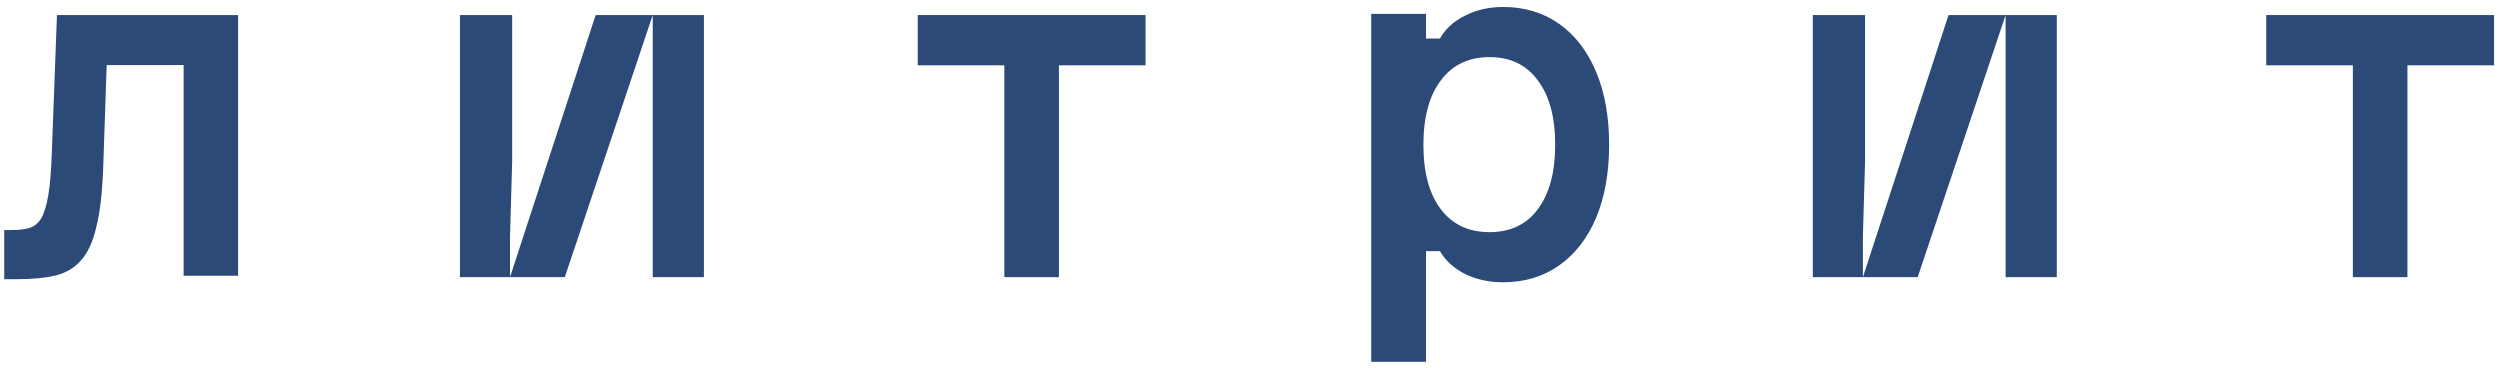
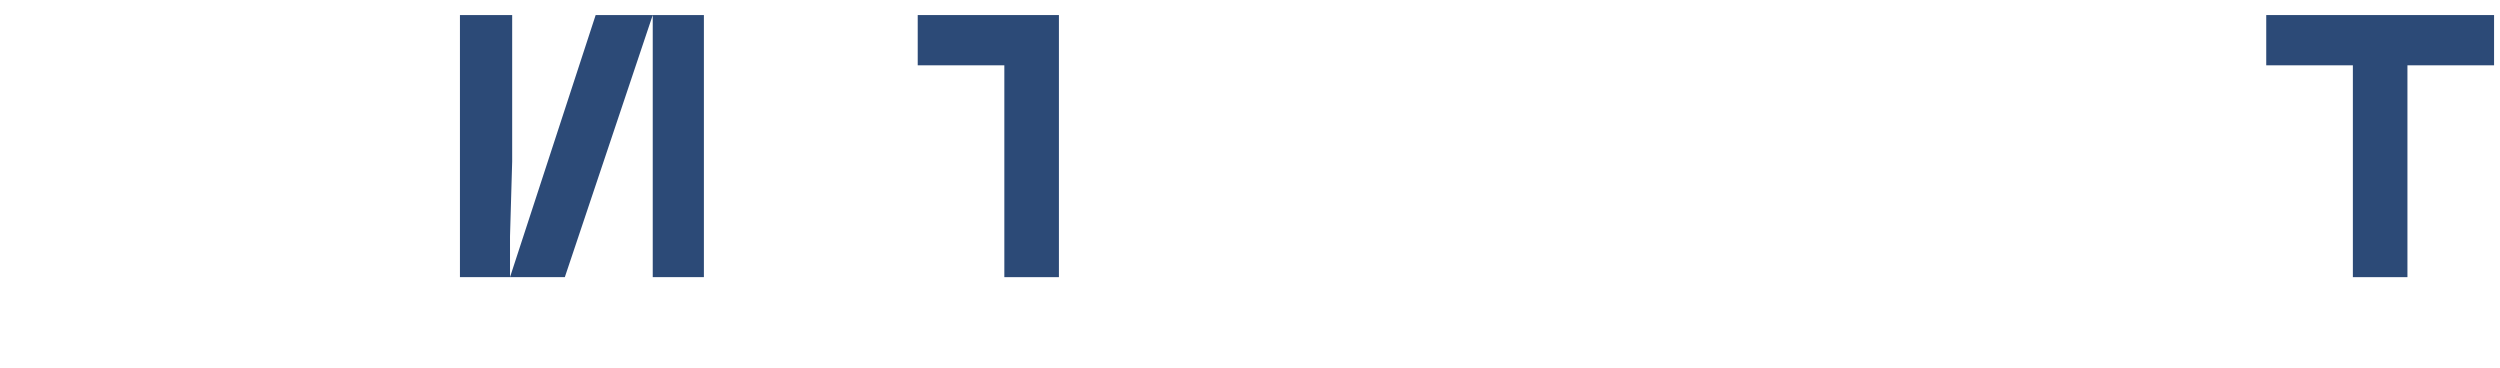
<svg xmlns="http://www.w3.org/2000/svg" width="353" height="52" viewBox="0 0 353 52" fill="none">
  <path d="M332.225 39.134V9.222H319.993V2.126H352.162V9.222H339.93V39.134H332.225Z" fill="#2C4A77" />
-   <path d="M193.617 51.087V1.961H201.354V5.439H203.319C204.097 4.056 205.285 2.978 206.881 2.205C208.478 1.391 210.259 0.984 212.224 0.984C215.254 0.984 217.894 1.778 220.146 3.364C222.398 4.951 224.138 7.209 225.366 10.138C226.594 13.027 227.208 16.465 227.208 20.452C227.208 24.398 226.594 27.836 225.366 30.765C224.138 33.654 222.398 35.892 220.146 37.478C217.894 39.065 215.254 39.858 212.224 39.858C210.259 39.858 208.478 39.472 206.881 38.699C205.285 37.885 204.097 36.807 203.319 35.464H201.354V51.087H193.617ZM210.32 32.779C213.268 32.779 215.54 31.701 217.137 29.545C218.774 27.348 219.593 24.317 219.593 20.452C219.593 16.546 218.774 13.515 217.137 11.359C215.54 9.162 213.268 8.063 210.32 8.063C207.373 8.063 205.08 9.162 203.442 11.359C201.805 13.515 200.986 16.546 200.986 20.452C200.986 24.358 201.805 27.389 203.442 29.545C205.08 31.701 207.373 32.779 210.32 32.779Z" fill="#2C4A77" />
-   <path d="M141.813 39.134V9.222H129.582V2.126H161.75V9.222H149.519V39.134H141.813Z" fill="#2C4A77" />
+   <path d="M141.813 39.134V9.222H129.582V2.126H161.75H149.519V39.134H141.813Z" fill="#2C4A77" />
  <path d="M64.944 39.134V2.126H72.319V22.802L72.014 33.384V39.134L84.107 2.126H99.39V39.134H92.167V18.459V7.876V2.126L79.753 39.134H64.944Z" fill="#2C4A77" />
-   <path d="M255.97 39.134V2.126H263.345V22.802L263.04 33.384V39.134L275.133 2.126H290.416V39.134H283.193V18.459V7.876V2.126L270.779 39.134H255.97Z" fill="#2C4A77" />
-   <path d="M0.596 39.419V32.483H1.634C2.692 32.483 3.547 32.382 4.198 32.179C4.889 31.936 5.439 31.47 5.846 30.78C6.253 30.05 6.578 28.975 6.822 27.556C7.067 26.096 7.229 24.149 7.311 21.716L8.043 2.126H33.619V38.932H25.928V9.183H15.063L14.574 23.662C14.452 27.15 14.127 29.949 13.598 32.058C13.109 34.167 12.377 35.748 11.4 36.803C10.464 37.857 9.244 38.567 7.738 38.932C6.273 39.257 4.523 39.419 2.489 39.419H0.596Z" fill="#2C4A77" />
</svg>